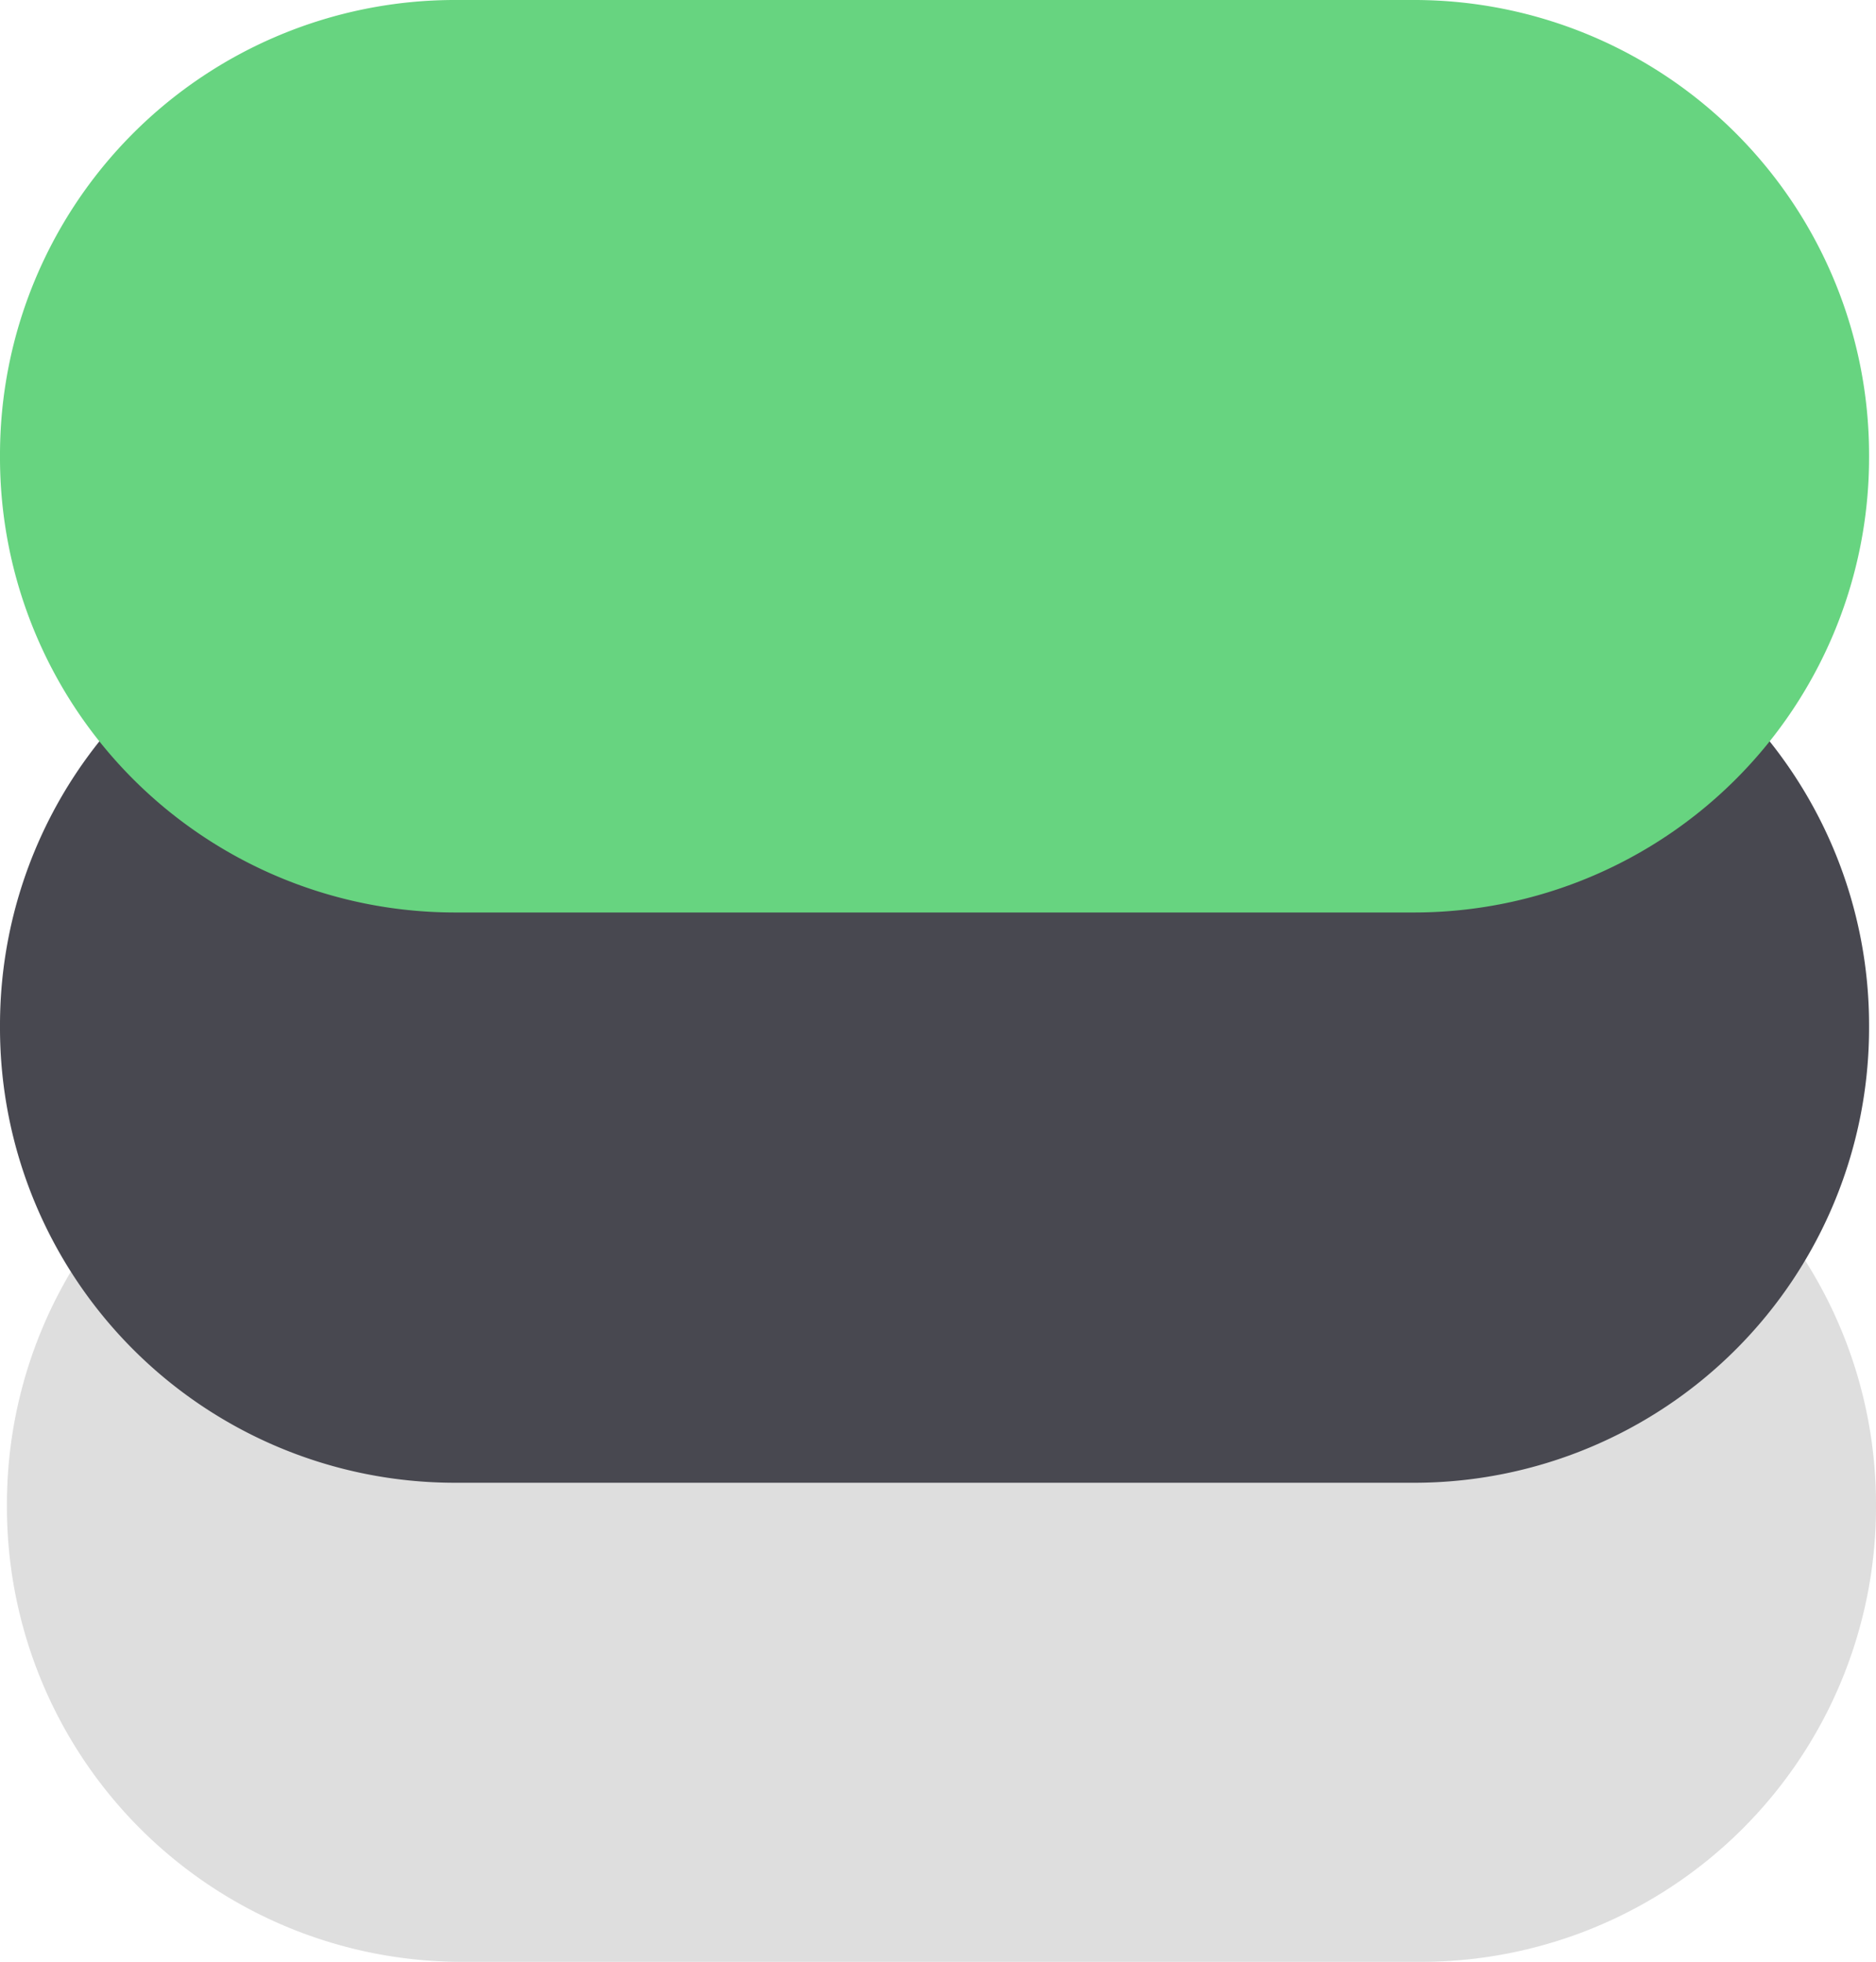
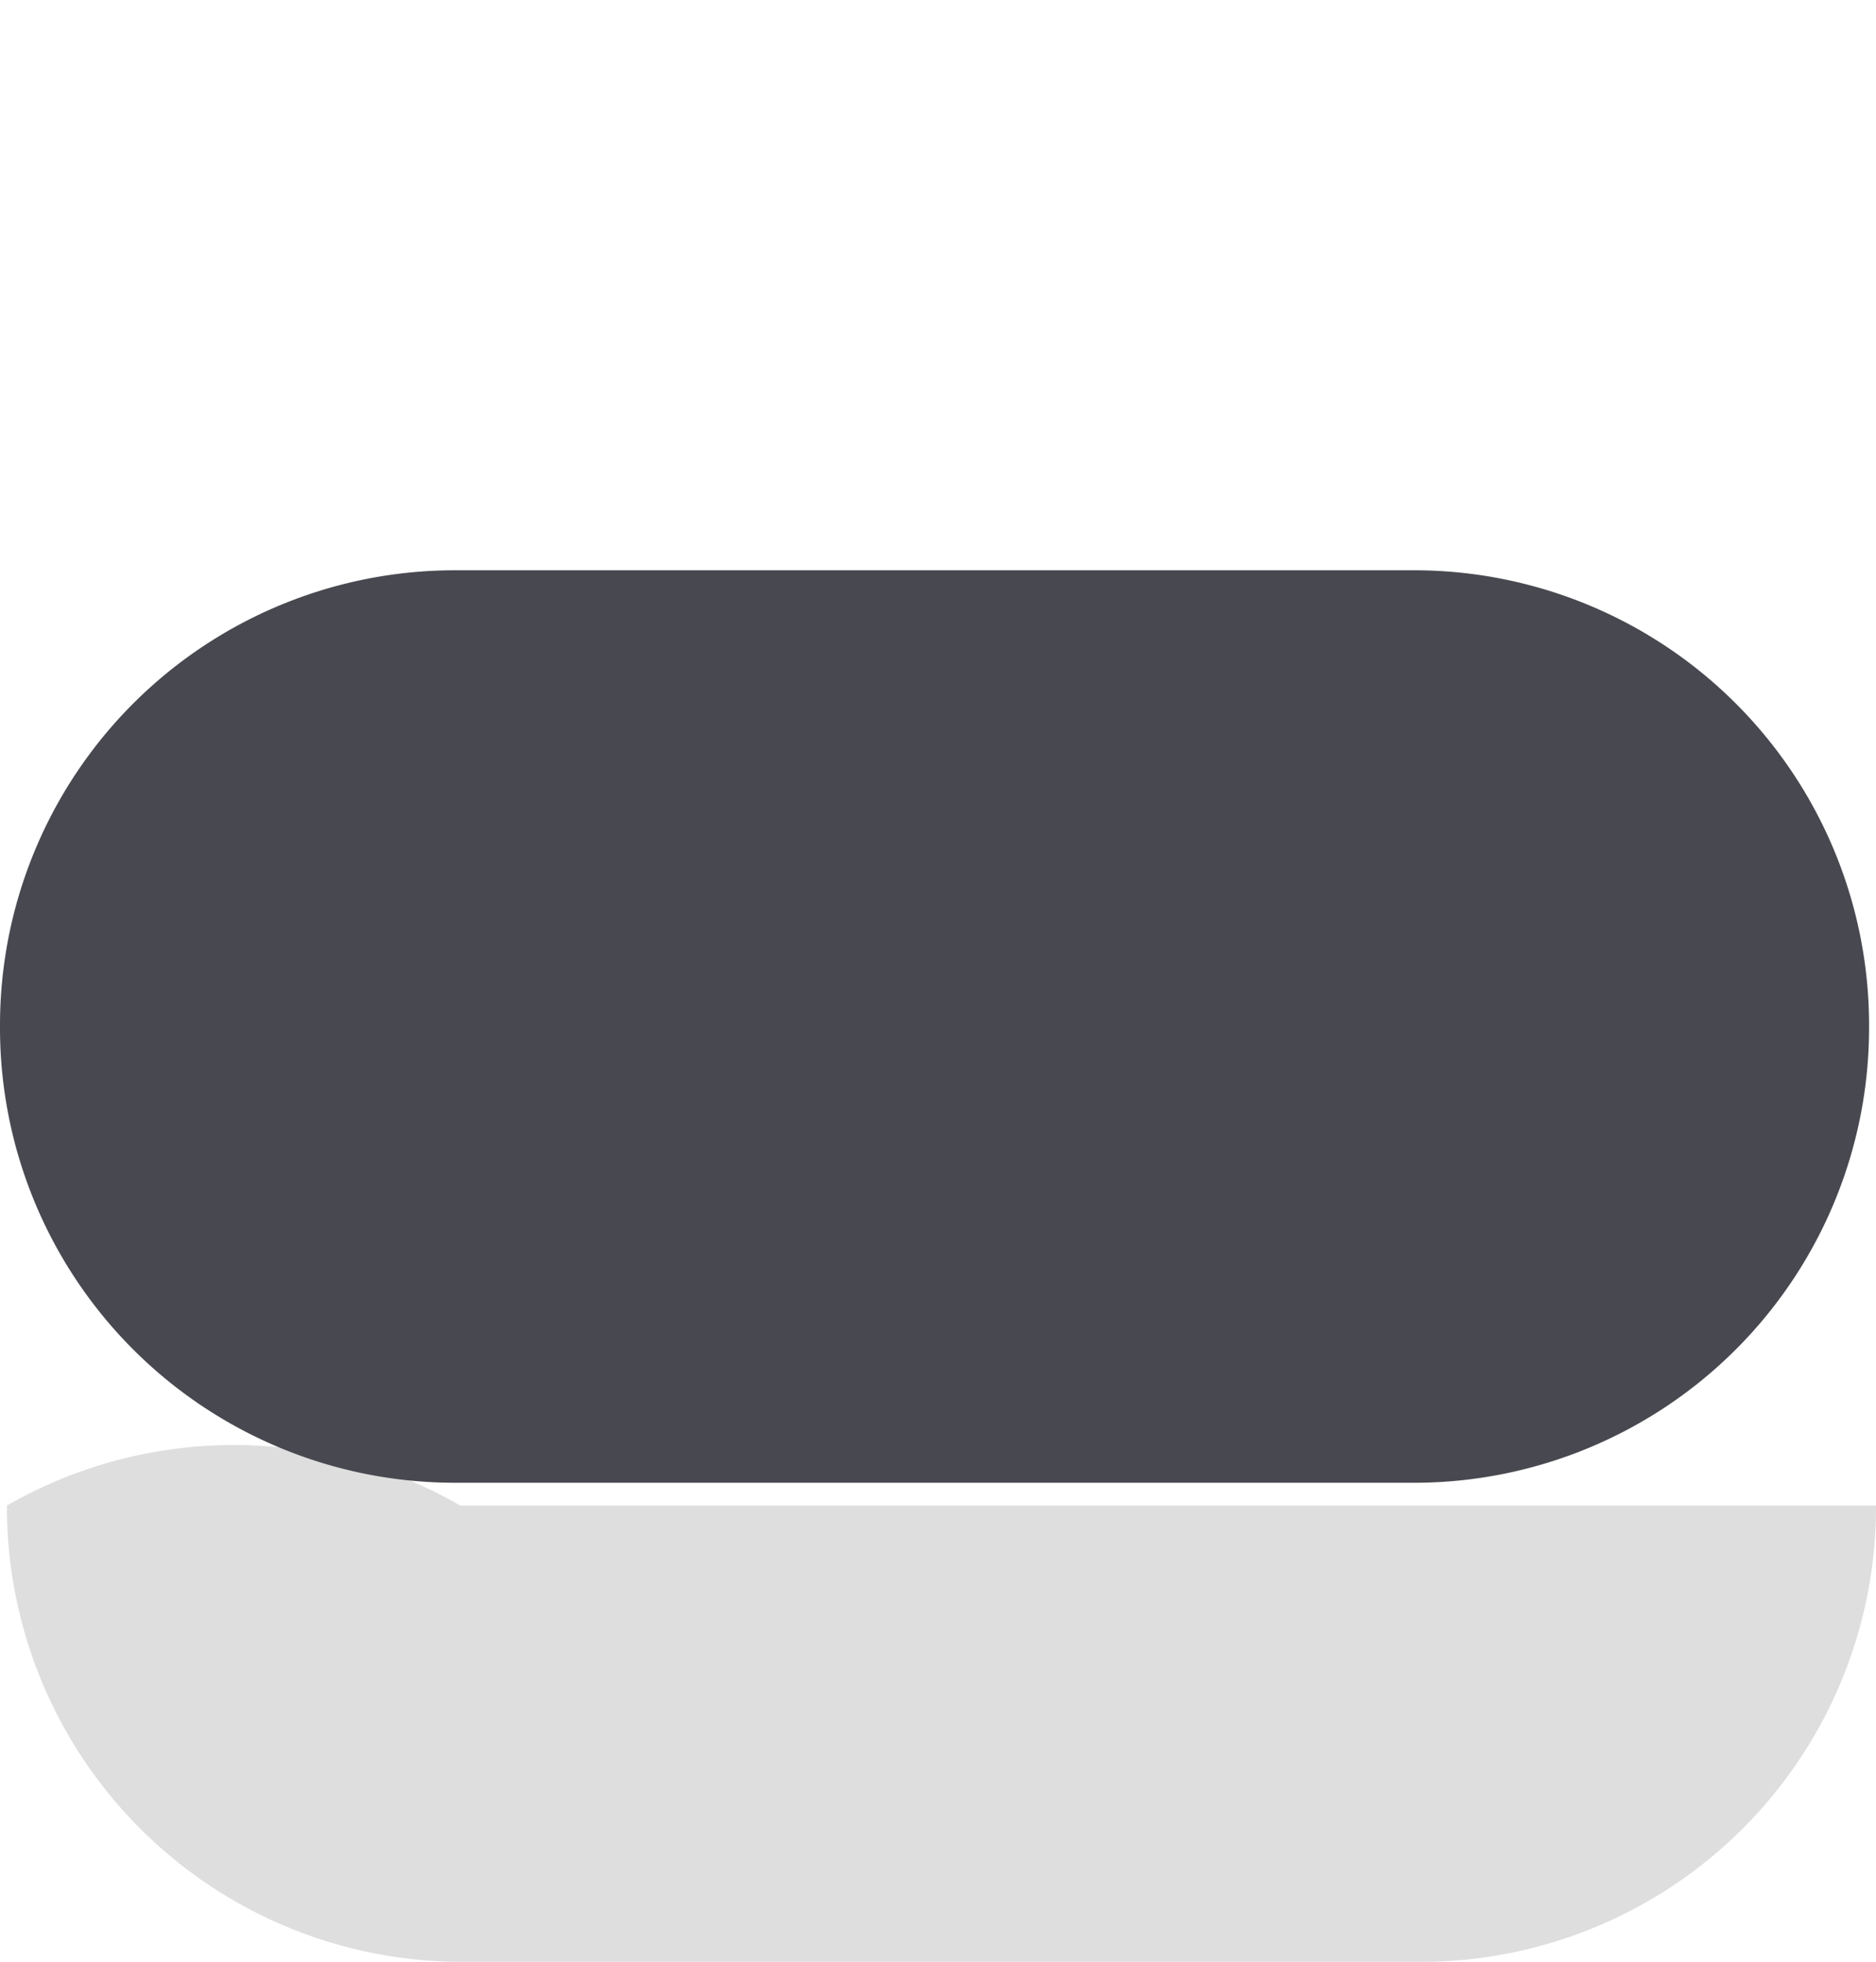
<svg xmlns="http://www.w3.org/2000/svg" viewBox="0 0 86.049 90">
  <defs>
    <style>.a{fill:#67d480;}.b{fill:#484850;}.c{fill:#DEDEDE;}</style>
  </defs>
  <g transform="translate(-2968.391 -1512.158)">
-     <path class="c" d="M0,20.8V64.924A20.872,20.872,0,0,0,20.932,85.731h0A20.868,20.868,0,0,0,41.86,64.924V20.8A20.865,20.865,0,0,0,20.932,0h0A20.868,20.868,0,0,0,0,20.8Z" transform="translate(2968.709 1602.158) rotate(-90)" />
+     <path class="c" d="M0,20.8V64.924A20.872,20.872,0,0,0,20.932,85.731h0V20.8A20.865,20.865,0,0,0,20.932,0h0A20.868,20.868,0,0,0,0,20.8Z" transform="translate(2968.709 1602.158) rotate(-90)" />
    <path class="b" d="M0,20.8V64.924A20.872,20.872,0,0,0,20.932,85.731h0A20.868,20.868,0,0,0,41.86,64.924V20.8A20.865,20.865,0,0,0,20.932,0h0A20.868,20.868,0,0,0,0,20.8Z" transform="translate(2968.391 1580.18) rotate(-90)" />
-     <path class="a" d="M0,20.8V64.924A20.872,20.872,0,0,0,20.932,85.731h0A20.868,20.868,0,0,0,41.86,64.924V20.8A20.865,20.865,0,0,0,20.932,0h0A20.868,20.868,0,0,0,0,20.8Z" transform="translate(2968.391 1554.018) rotate(-90)" />
  </g>
</svg>